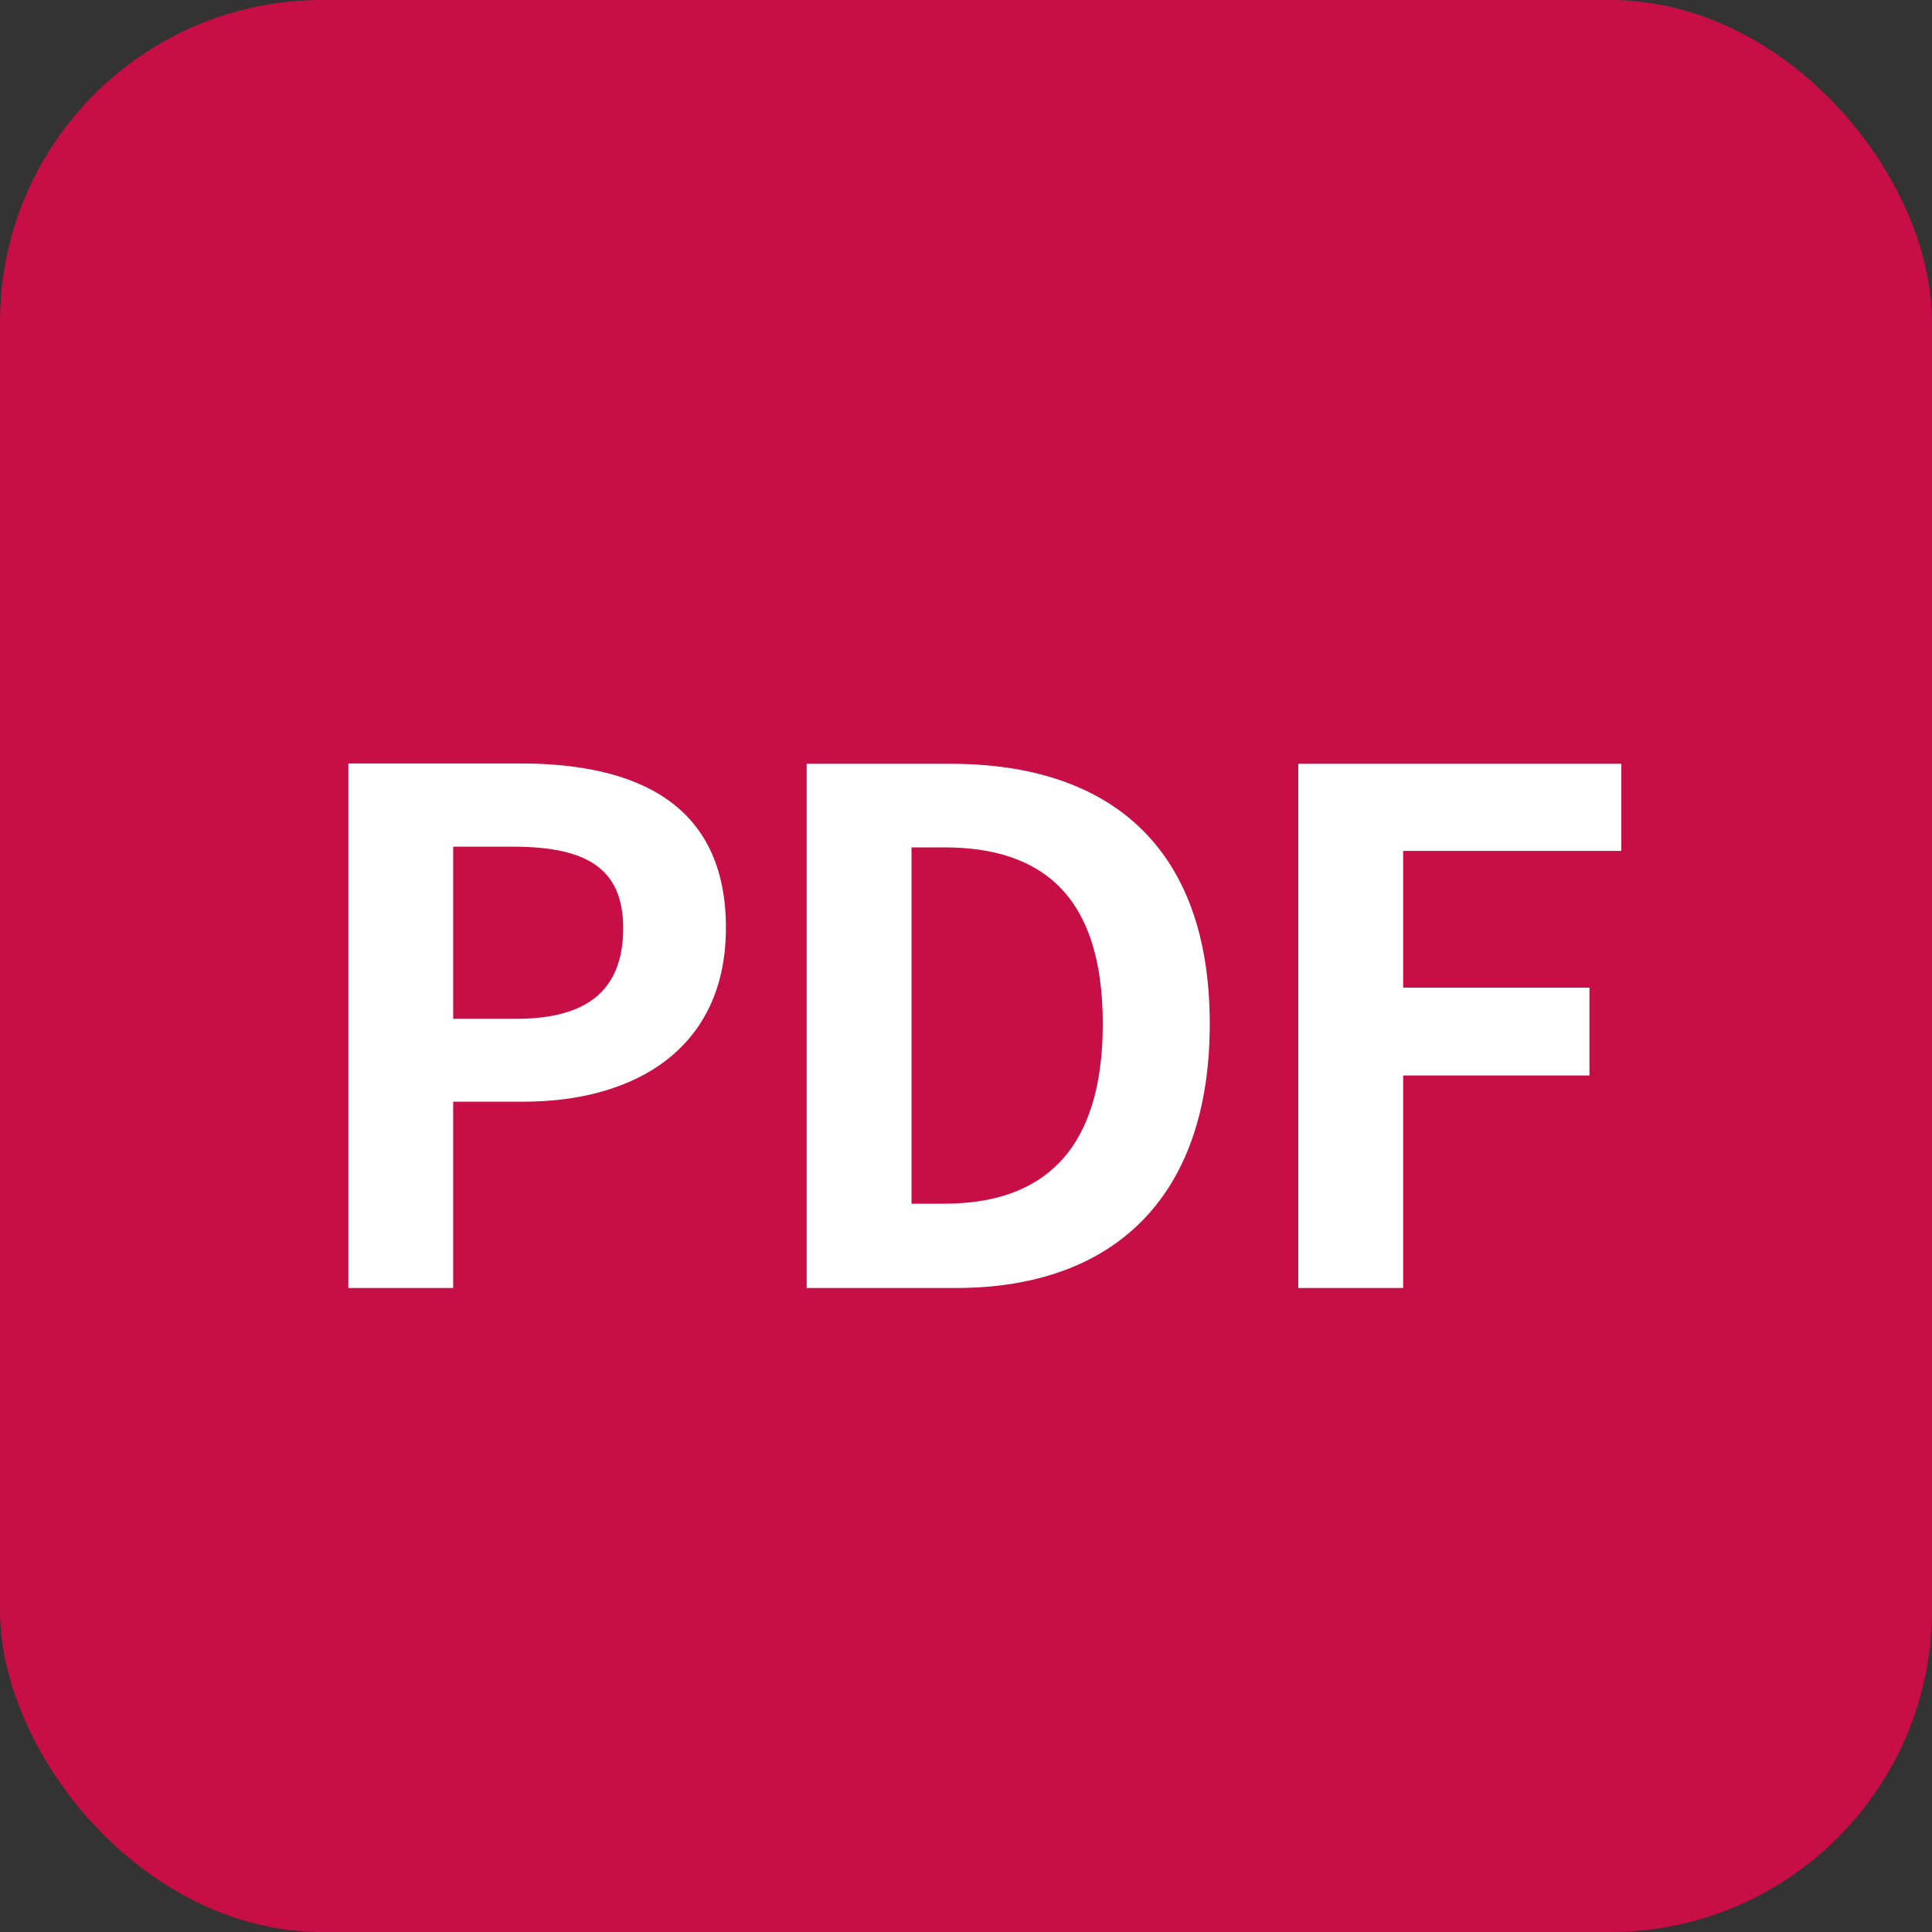
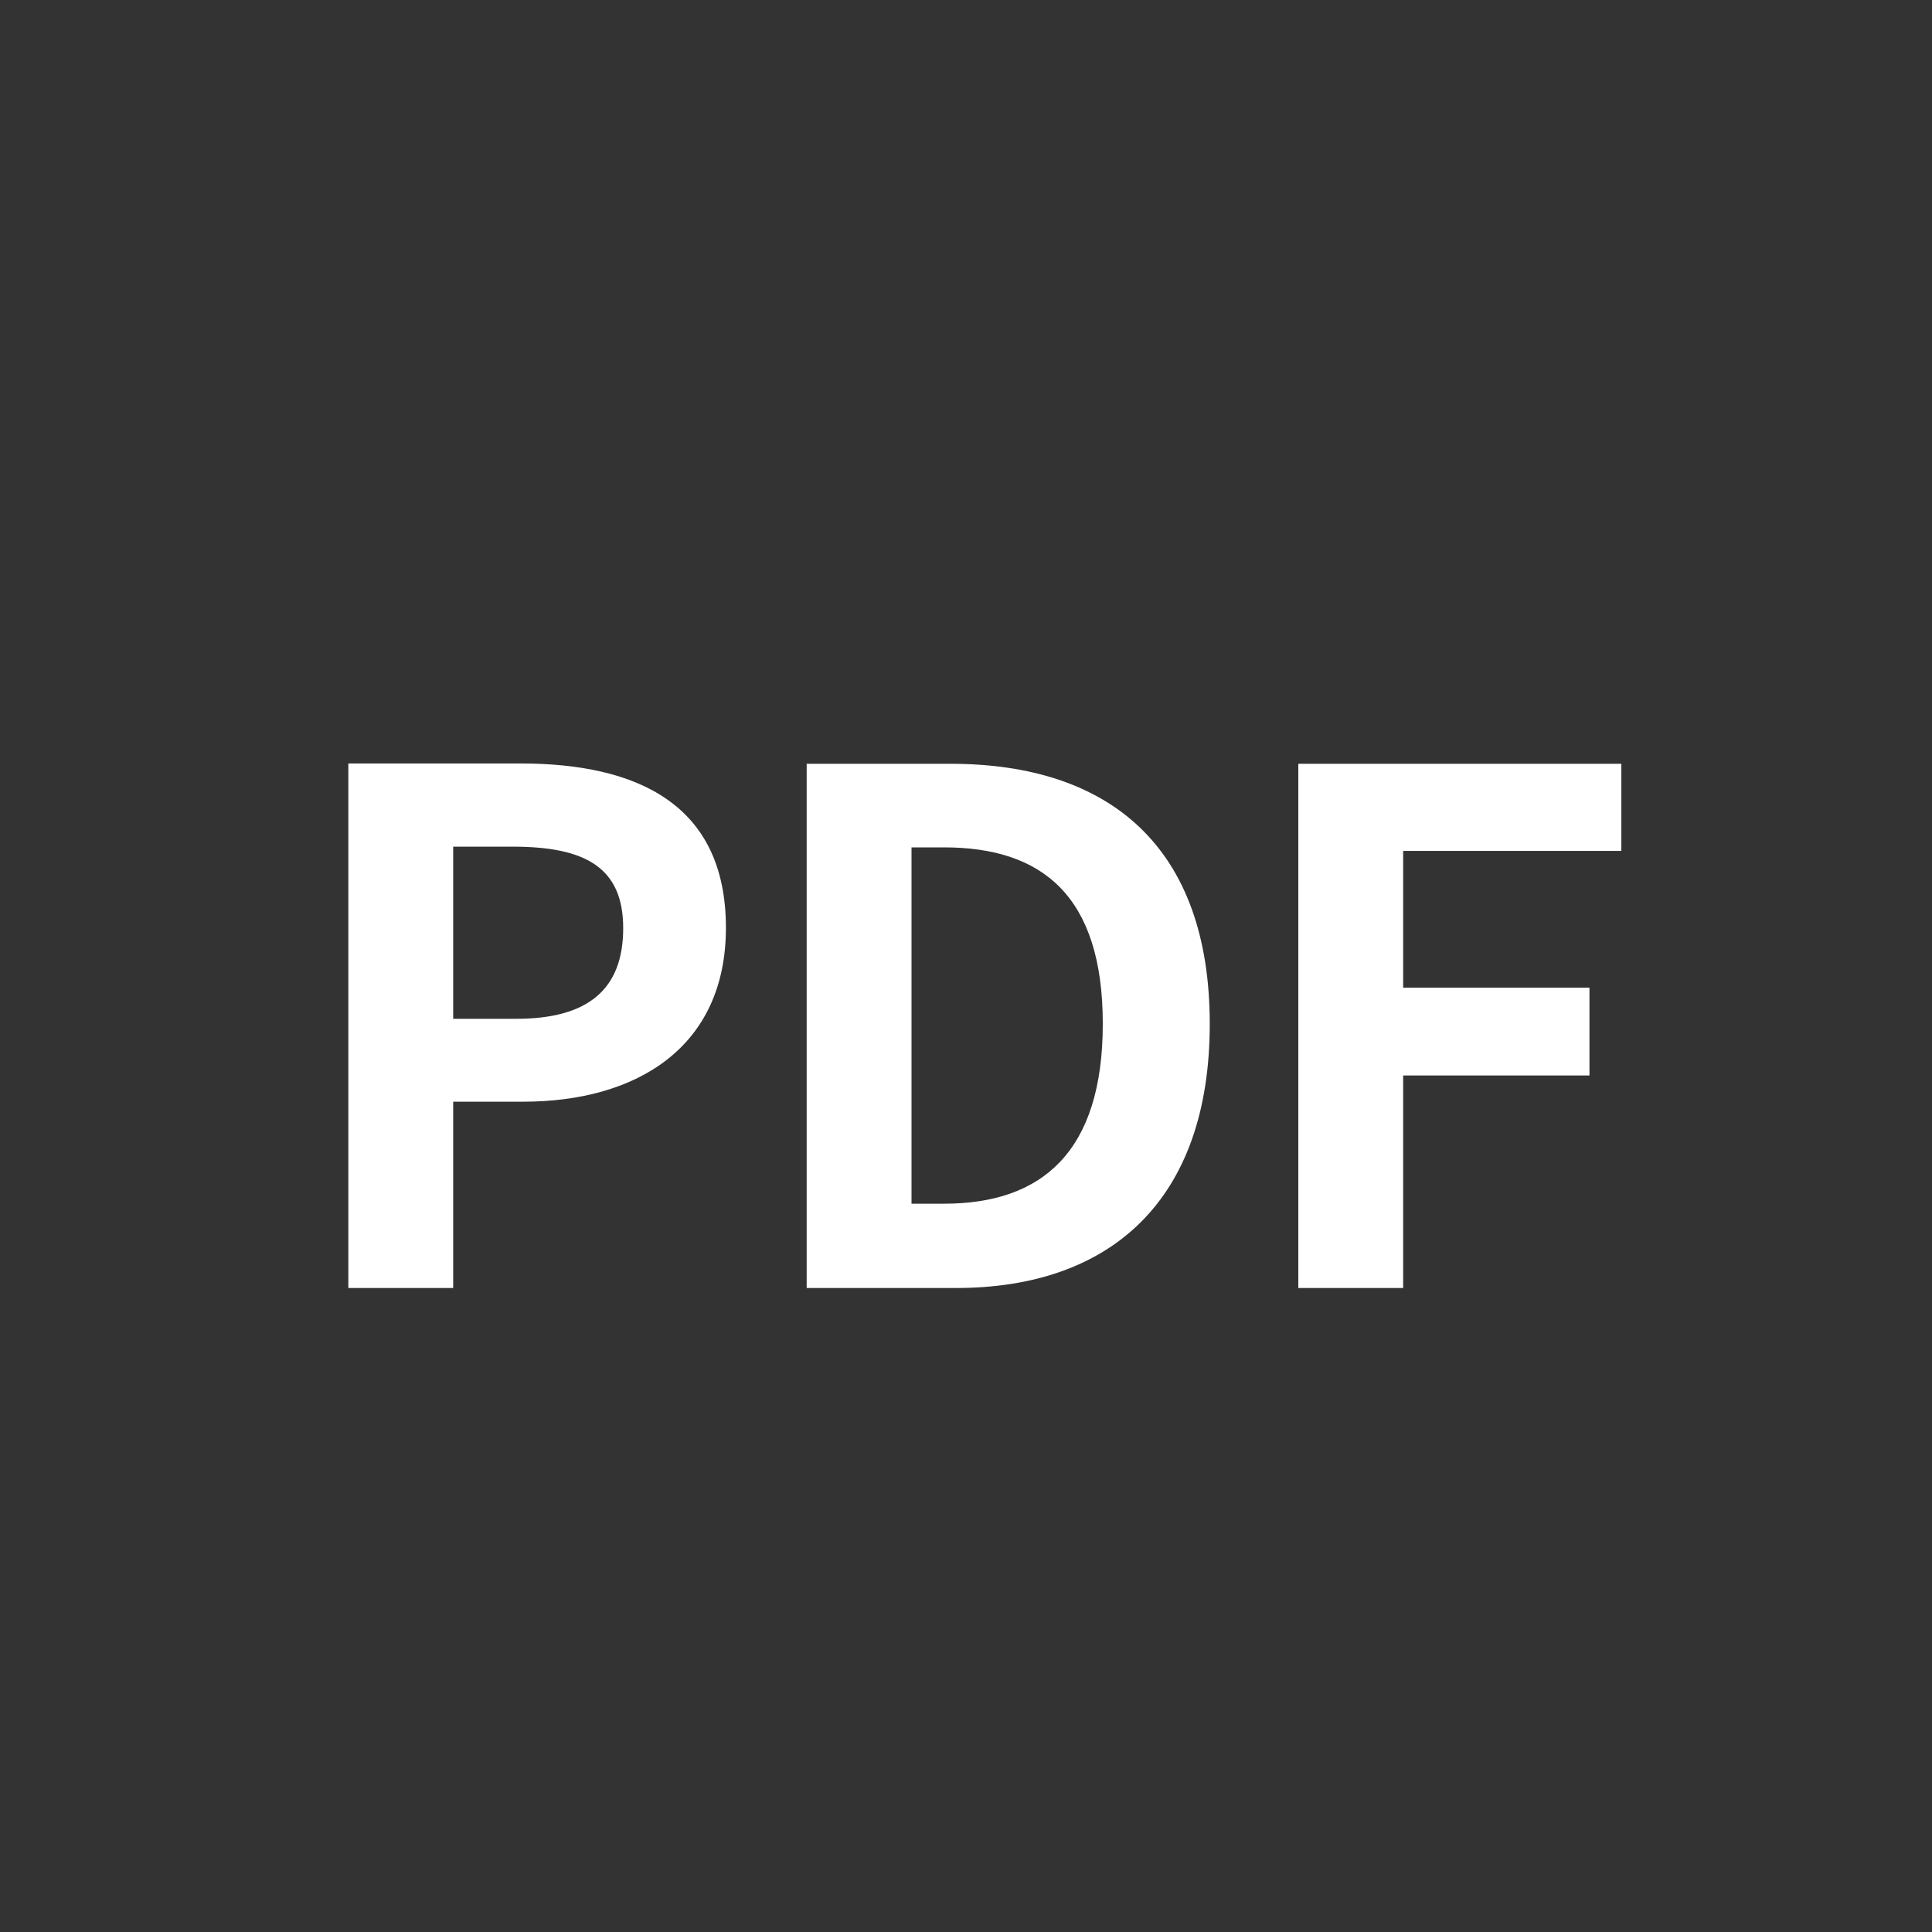
<svg xmlns="http://www.w3.org/2000/svg" width="30" height="30" viewBox="0 0 30 30">
  <rect x="0" y="0" width="30" height="30" fill="#333333" stroke="none" />
  <g id="グループ_30923" data-name="グループ 30923" transform="translate(0.354 0.474)">
-     <rect id="長方形_23239" data-name="長方形 23239" width="30" height="30" rx="5" transform="translate(-0.354 -0.474)" fill="#c80e47" />
    <path id="パス_70179" data-name="パス 70179" d="M-9.592,0h1.628V-2.893h1.089c1.749,0,3.146-.836,3.146-2.7,0-1.925-1.386-2.552-3.19-2.552H-9.592Zm1.628-4.18V-6.853h.924c1.122,0,1.716.319,1.716,1.265S-5.863-4.18-6.985-4.18ZM-2.475,0H-.154c2.4,0,3.938-1.364,3.938-4.1S2.244-8.14-.242-8.14H-2.475ZM-.847-1.309V-6.842h.506c1.518,0,2.464.748,2.464,2.739S1.177-1.309-.341-1.309ZM5.159,0H6.787V-3.3H9.68V-4.664H6.787V-6.787h3.388V-8.14H5.159Z" transform="translate(14.647 19.526)" fill="#fff" />
  </g>
</svg>